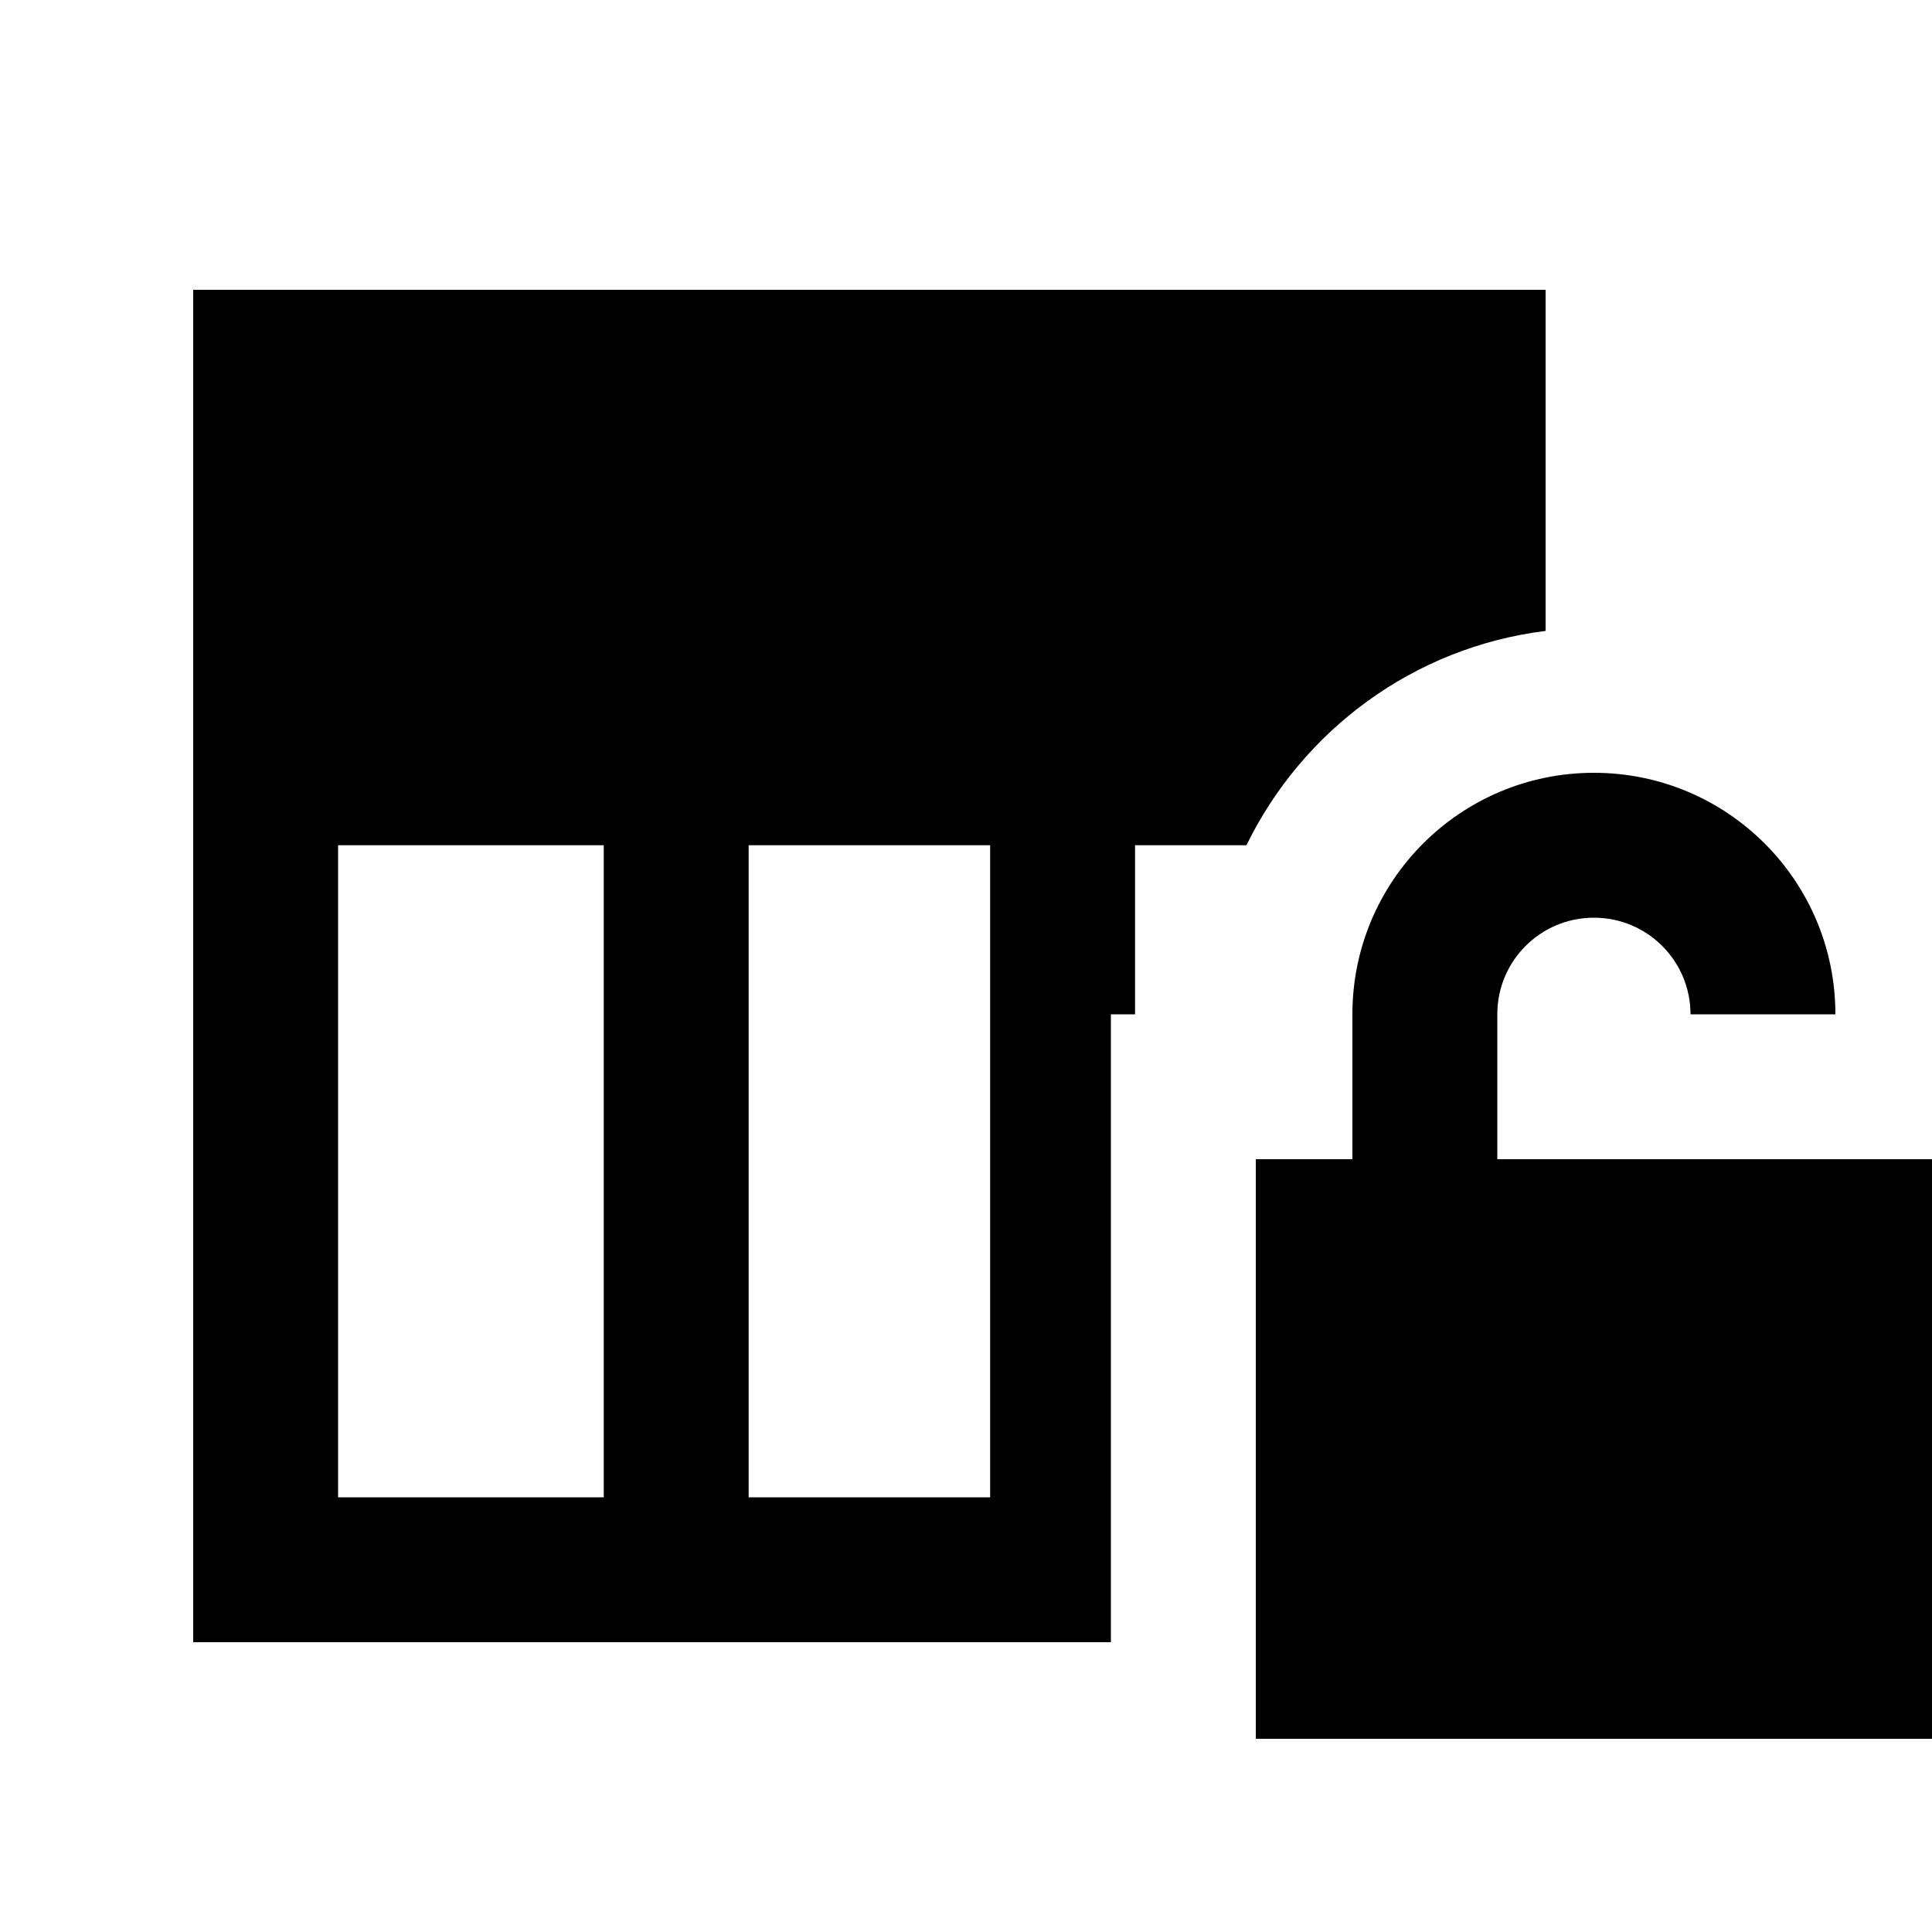
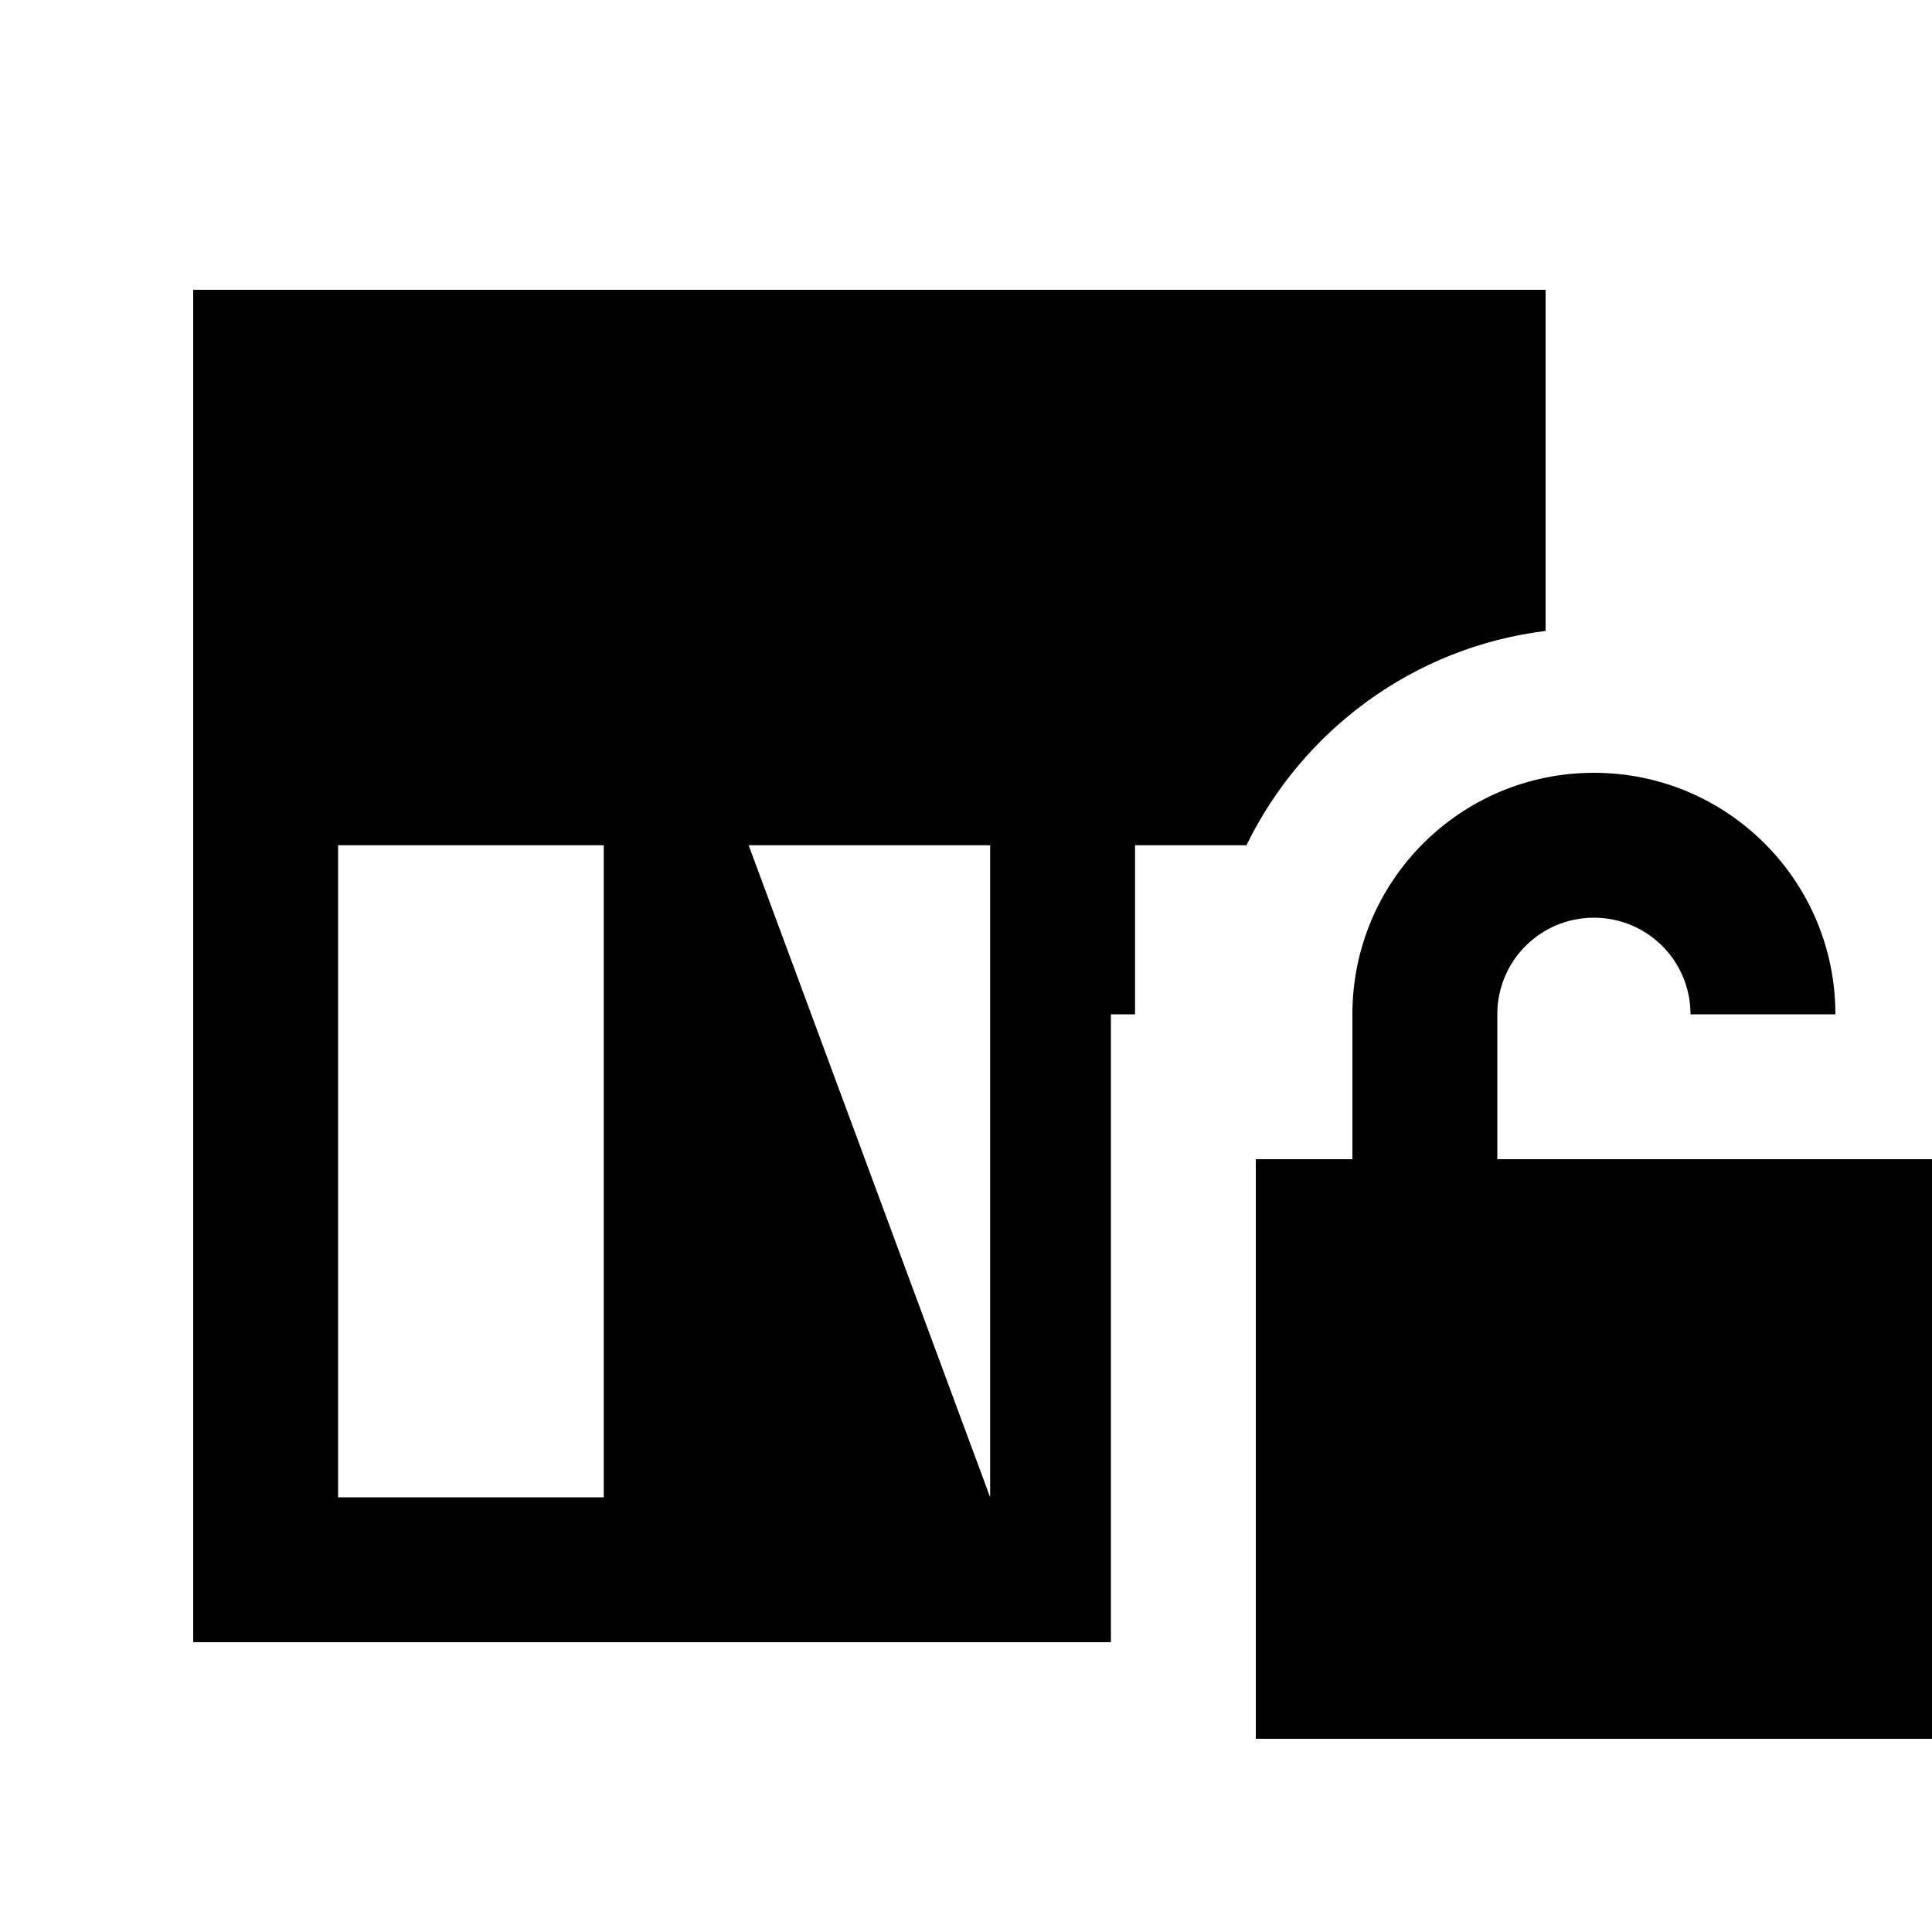
<svg xmlns="http://www.w3.org/2000/svg" viewBox="0 0 640 640">
-   <path fill="currentColor" d="M64 232L64 544L368 544L368 336L376 336L376 280L412.9 280C431.5 241.9 468.3 214.4 512 209L512 96L64 96L64 232zM328 280L328 496L248 496L248 280L328 280zM112 496L112 280L200 280L200 496L112 496zM528 304C545.7 304 560 318.3 560 336L608 336C608 291.8 572.2 256 528 256C483.8 256 448 291.8 448 336L448 384L416 384L416 576L640 576L640 384L496 384L496 336C496 318.3 510.3 304 528 304z" />
+   <path fill="currentColor" d="M64 232L64 544L368 544L368 336L376 336L376 280L412.9 280C431.5 241.9 468.3 214.4 512 209L512 96L64 96L64 232zM328 280L328 496L248 280L328 280zM112 496L112 280L200 280L200 496L112 496zM528 304C545.7 304 560 318.3 560 336L608 336C608 291.8 572.2 256 528 256C483.8 256 448 291.8 448 336L448 384L416 384L416 576L640 576L640 384L496 384L496 336C496 318.3 510.3 304 528 304z" />
</svg>